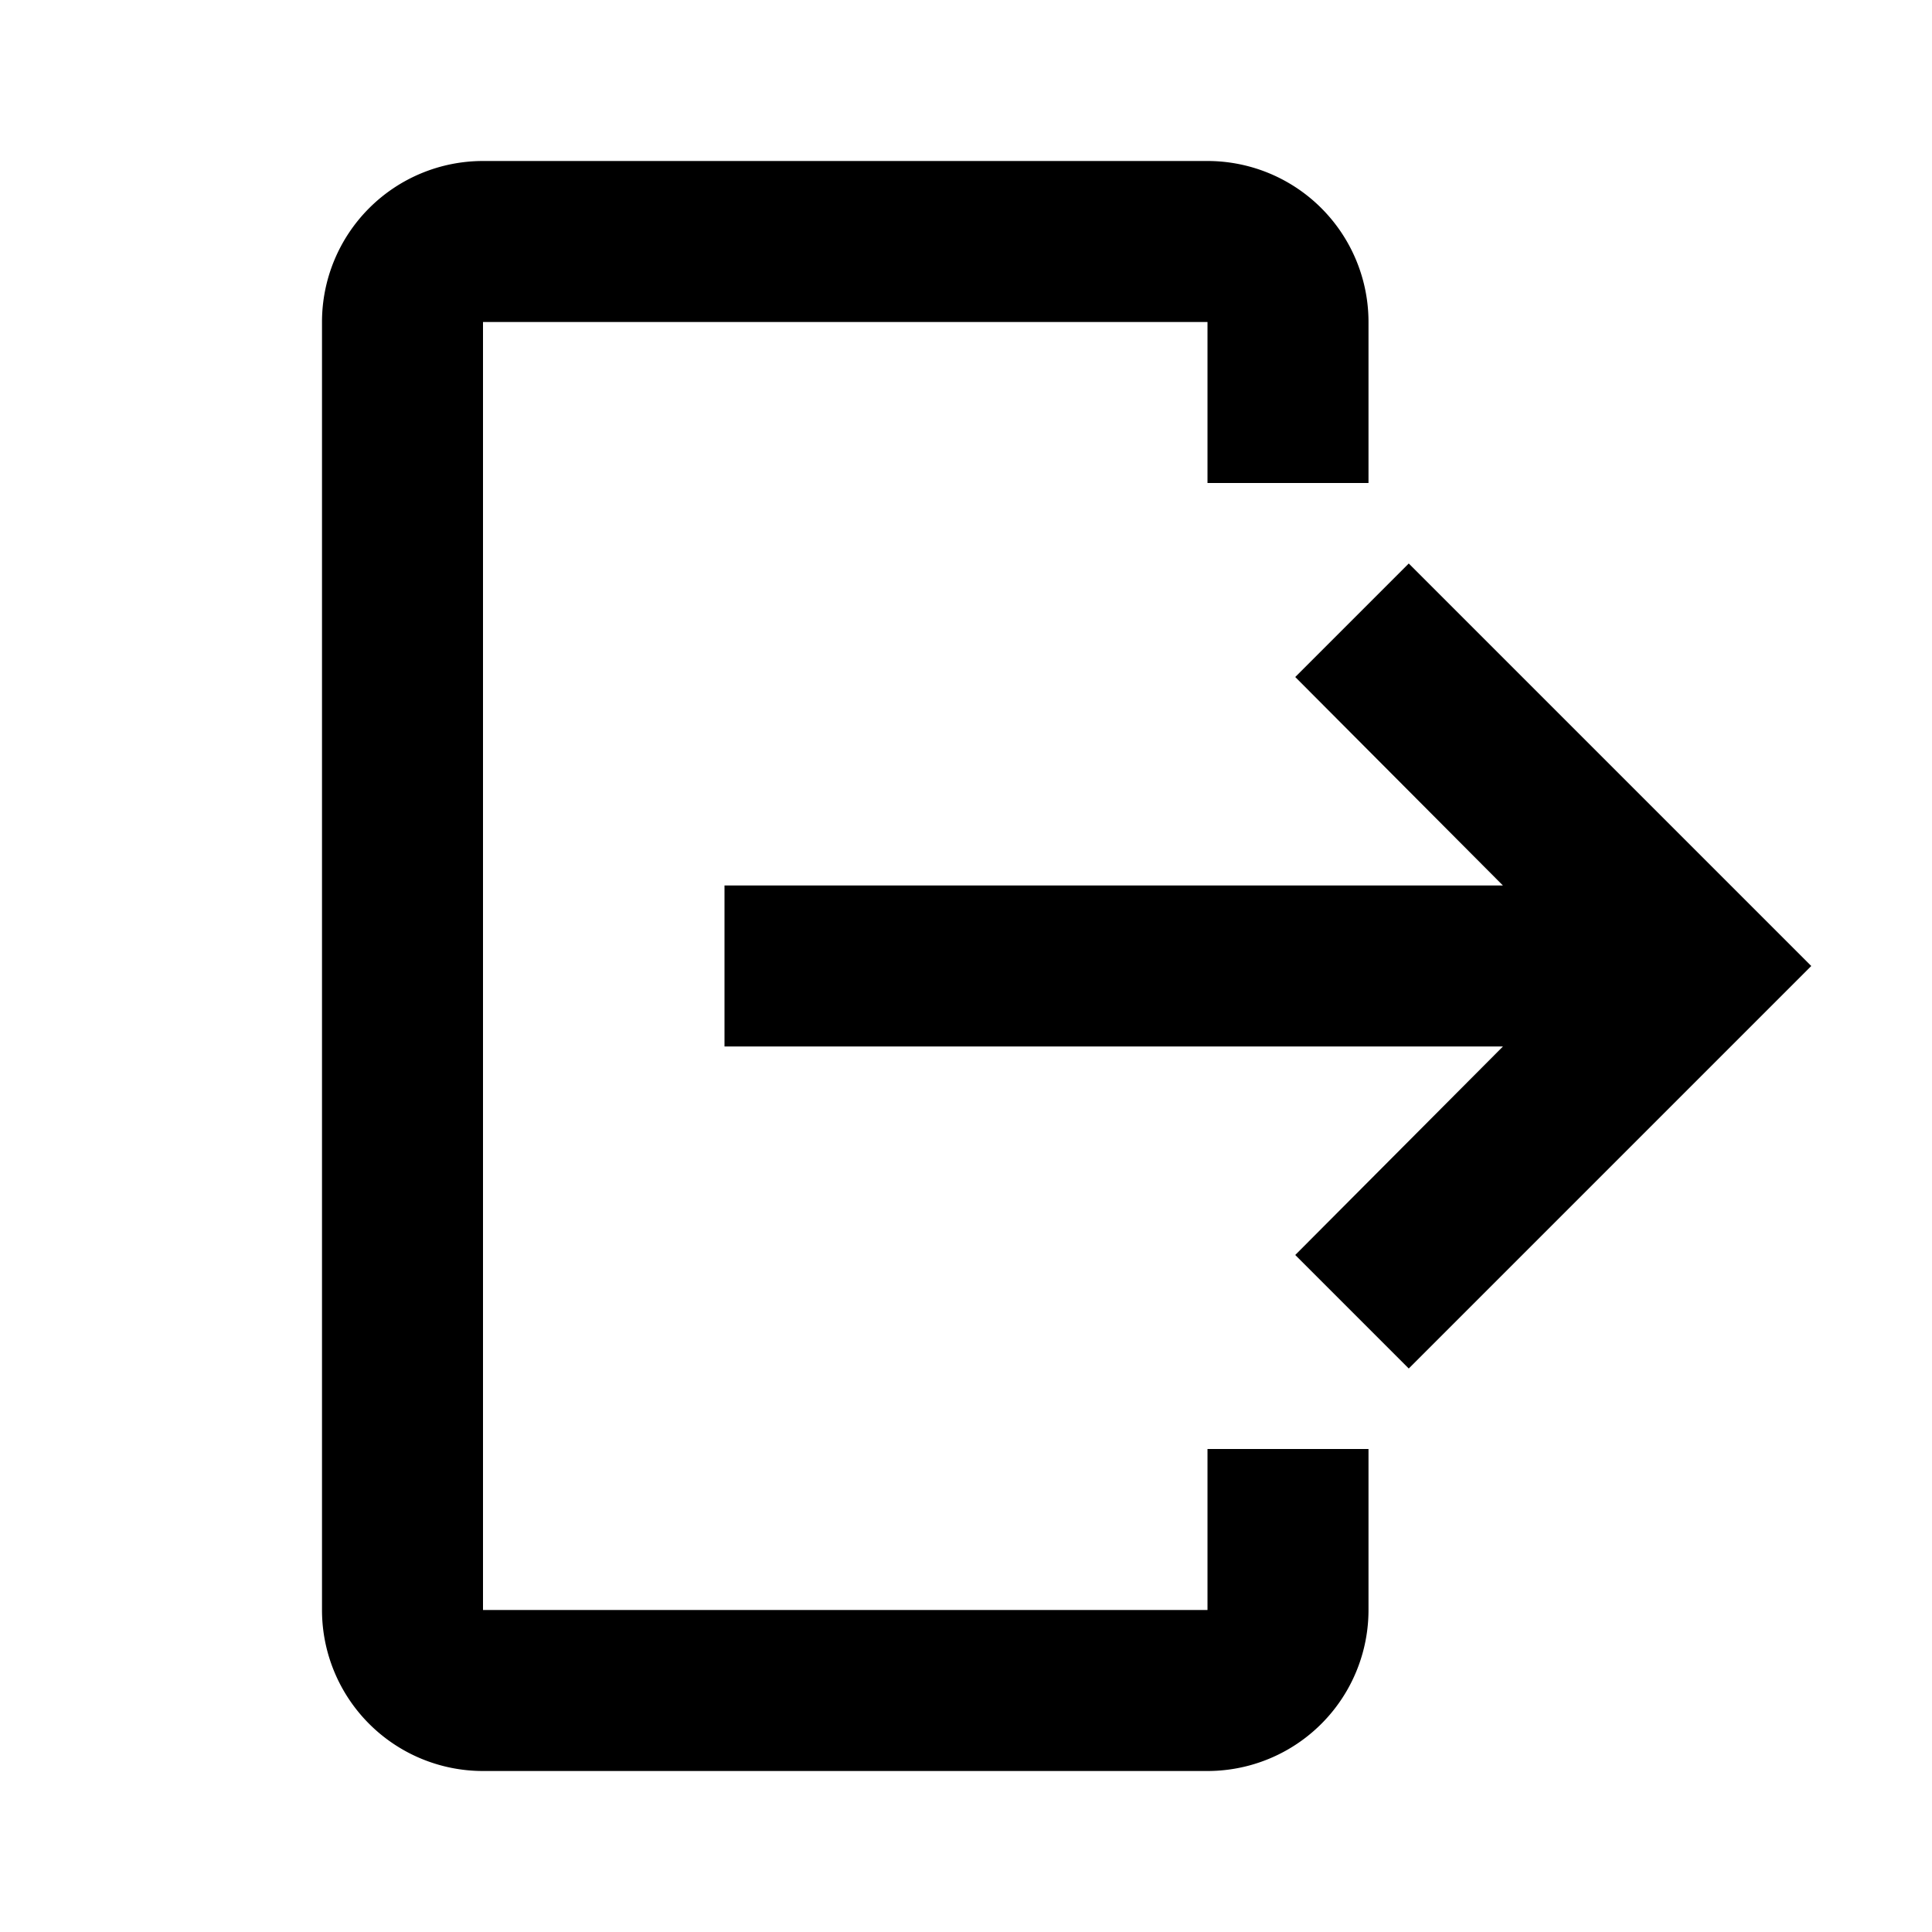
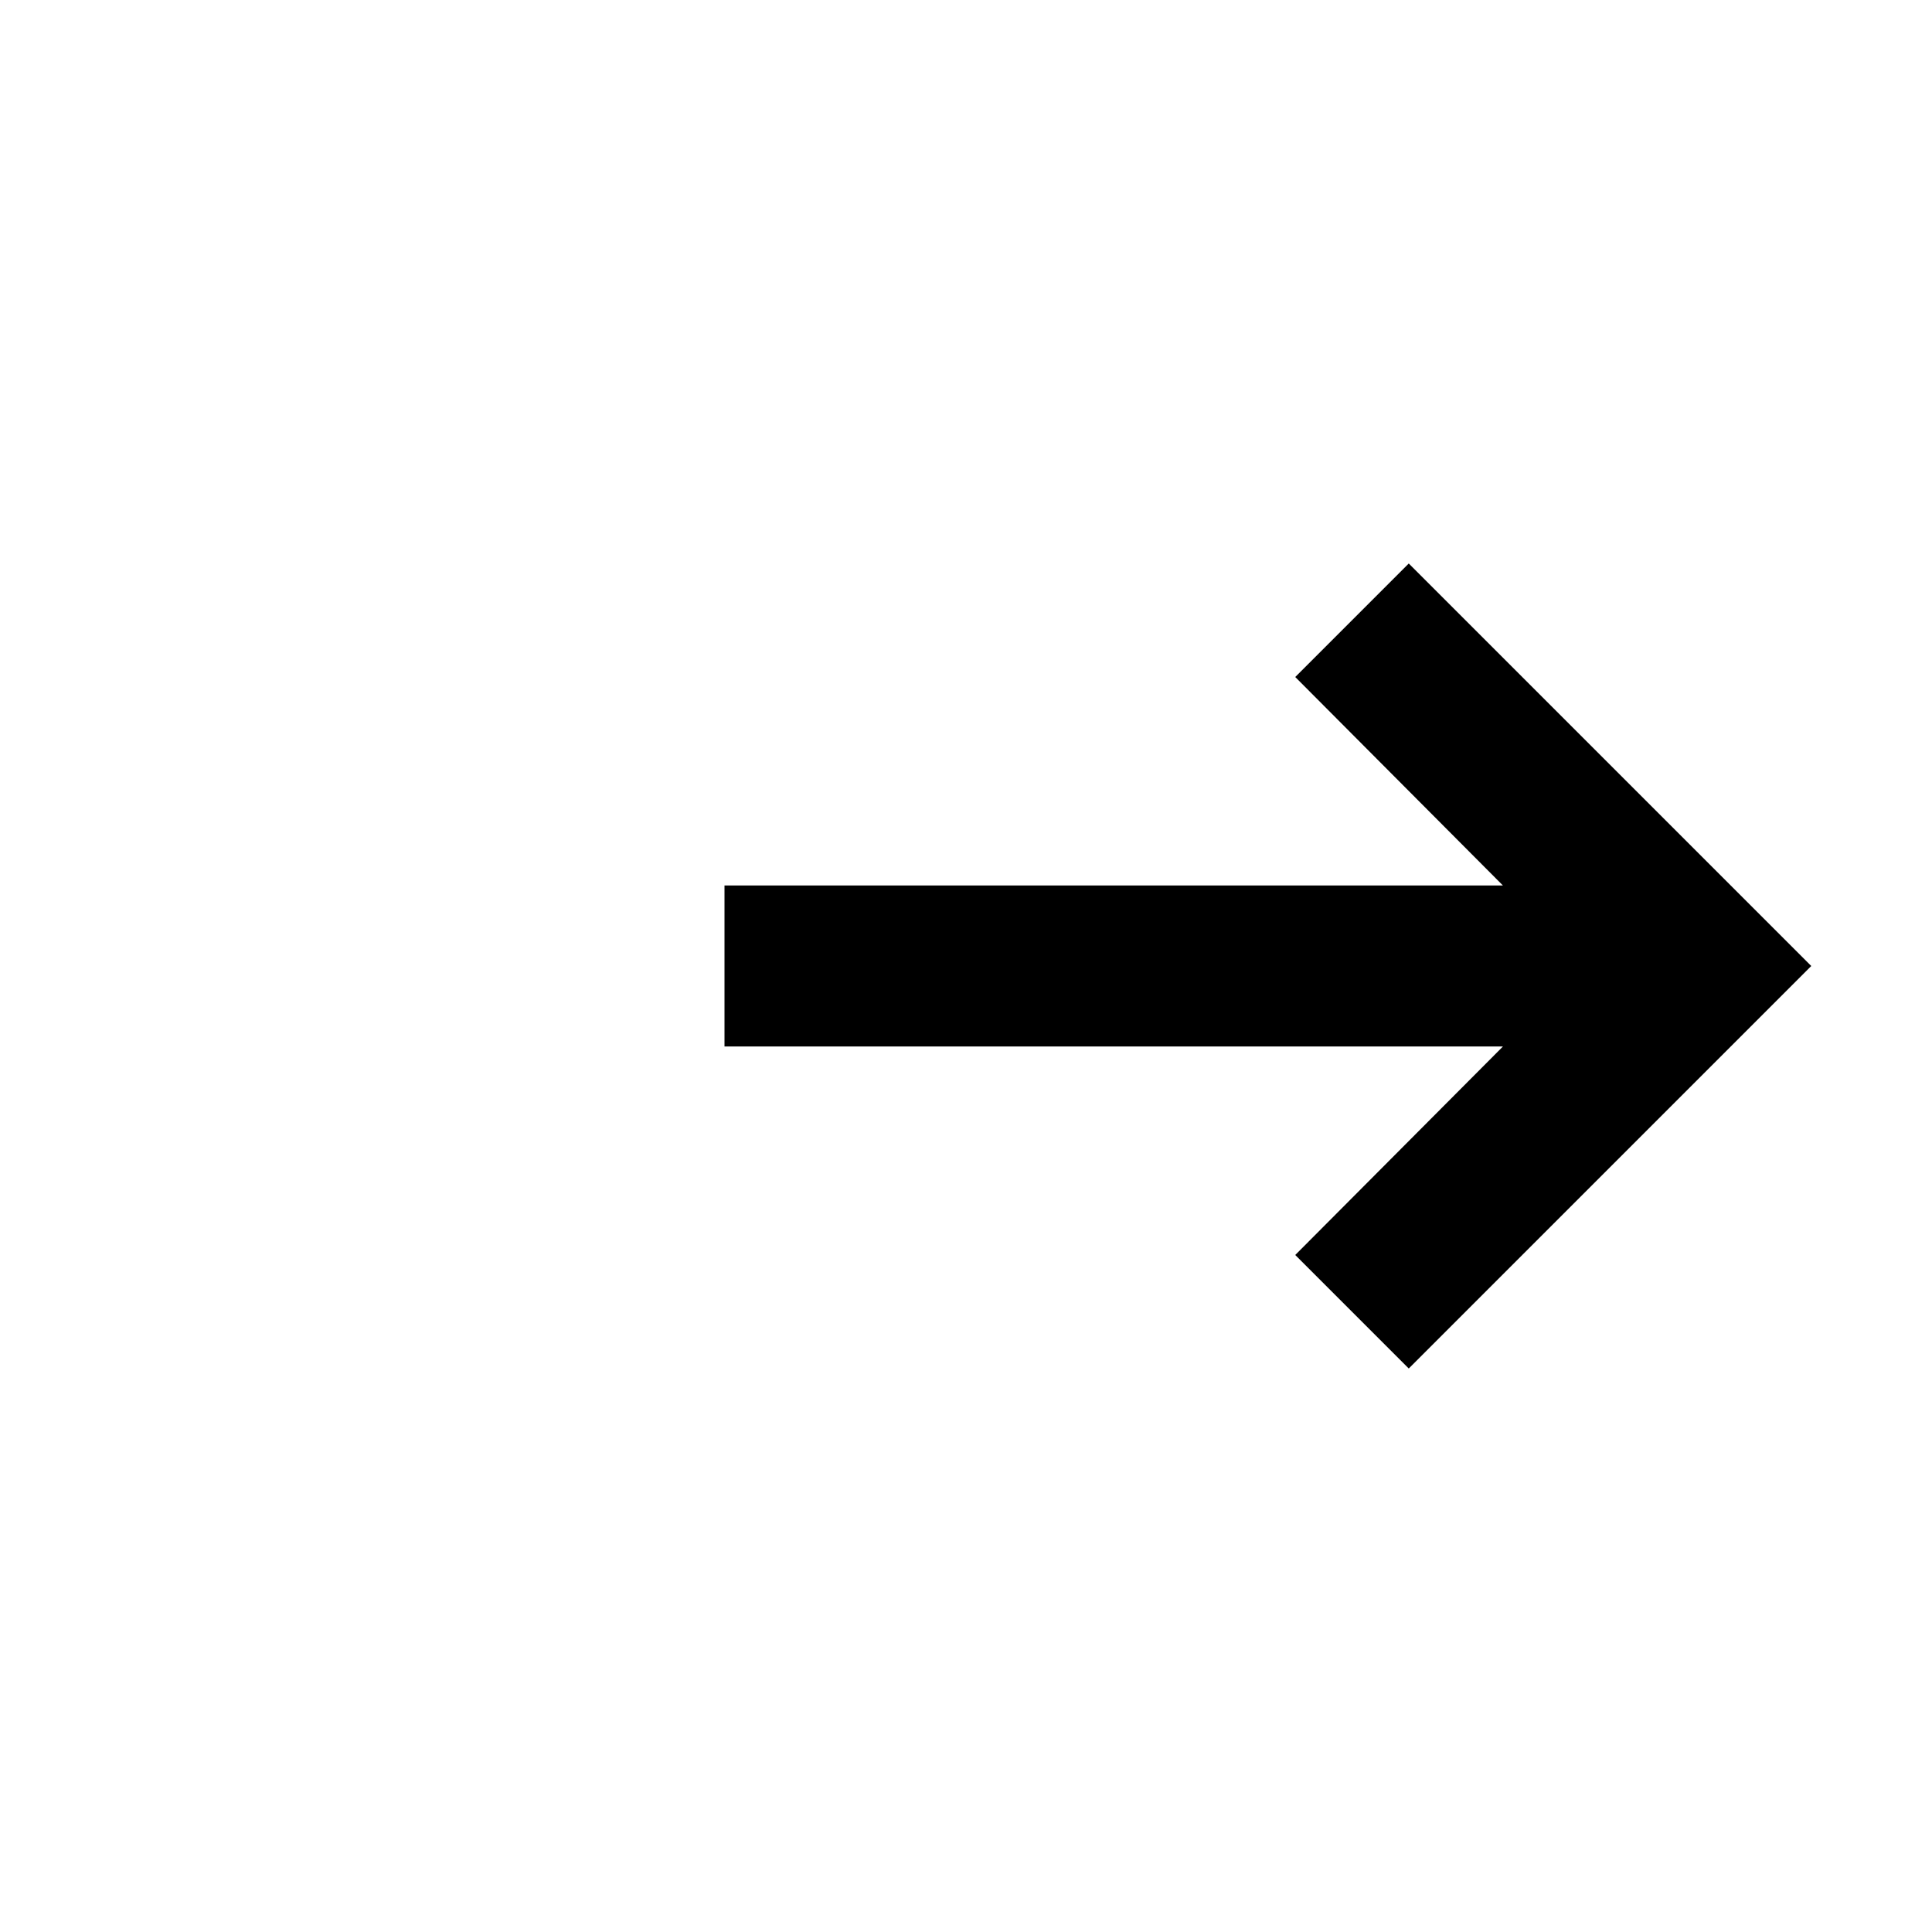
<svg xmlns="http://www.w3.org/2000/svg" width="24" height="24" viewBox="0 0 24 24">
-   <path d="M6 2h9a2 2 0 0 1 2 2v2h-2V4H6v16h9v-2h2v2a2 2 0 0 1-2 2H6a2 2 0 0 1-2-2V4a2 2 0 0 1 2-2z" />
  <path d="M16.09 15.59L17.5 17l5-5l-5-5l-1.41 1.41L18.67 11H9v2h9.67z" />
</svg>